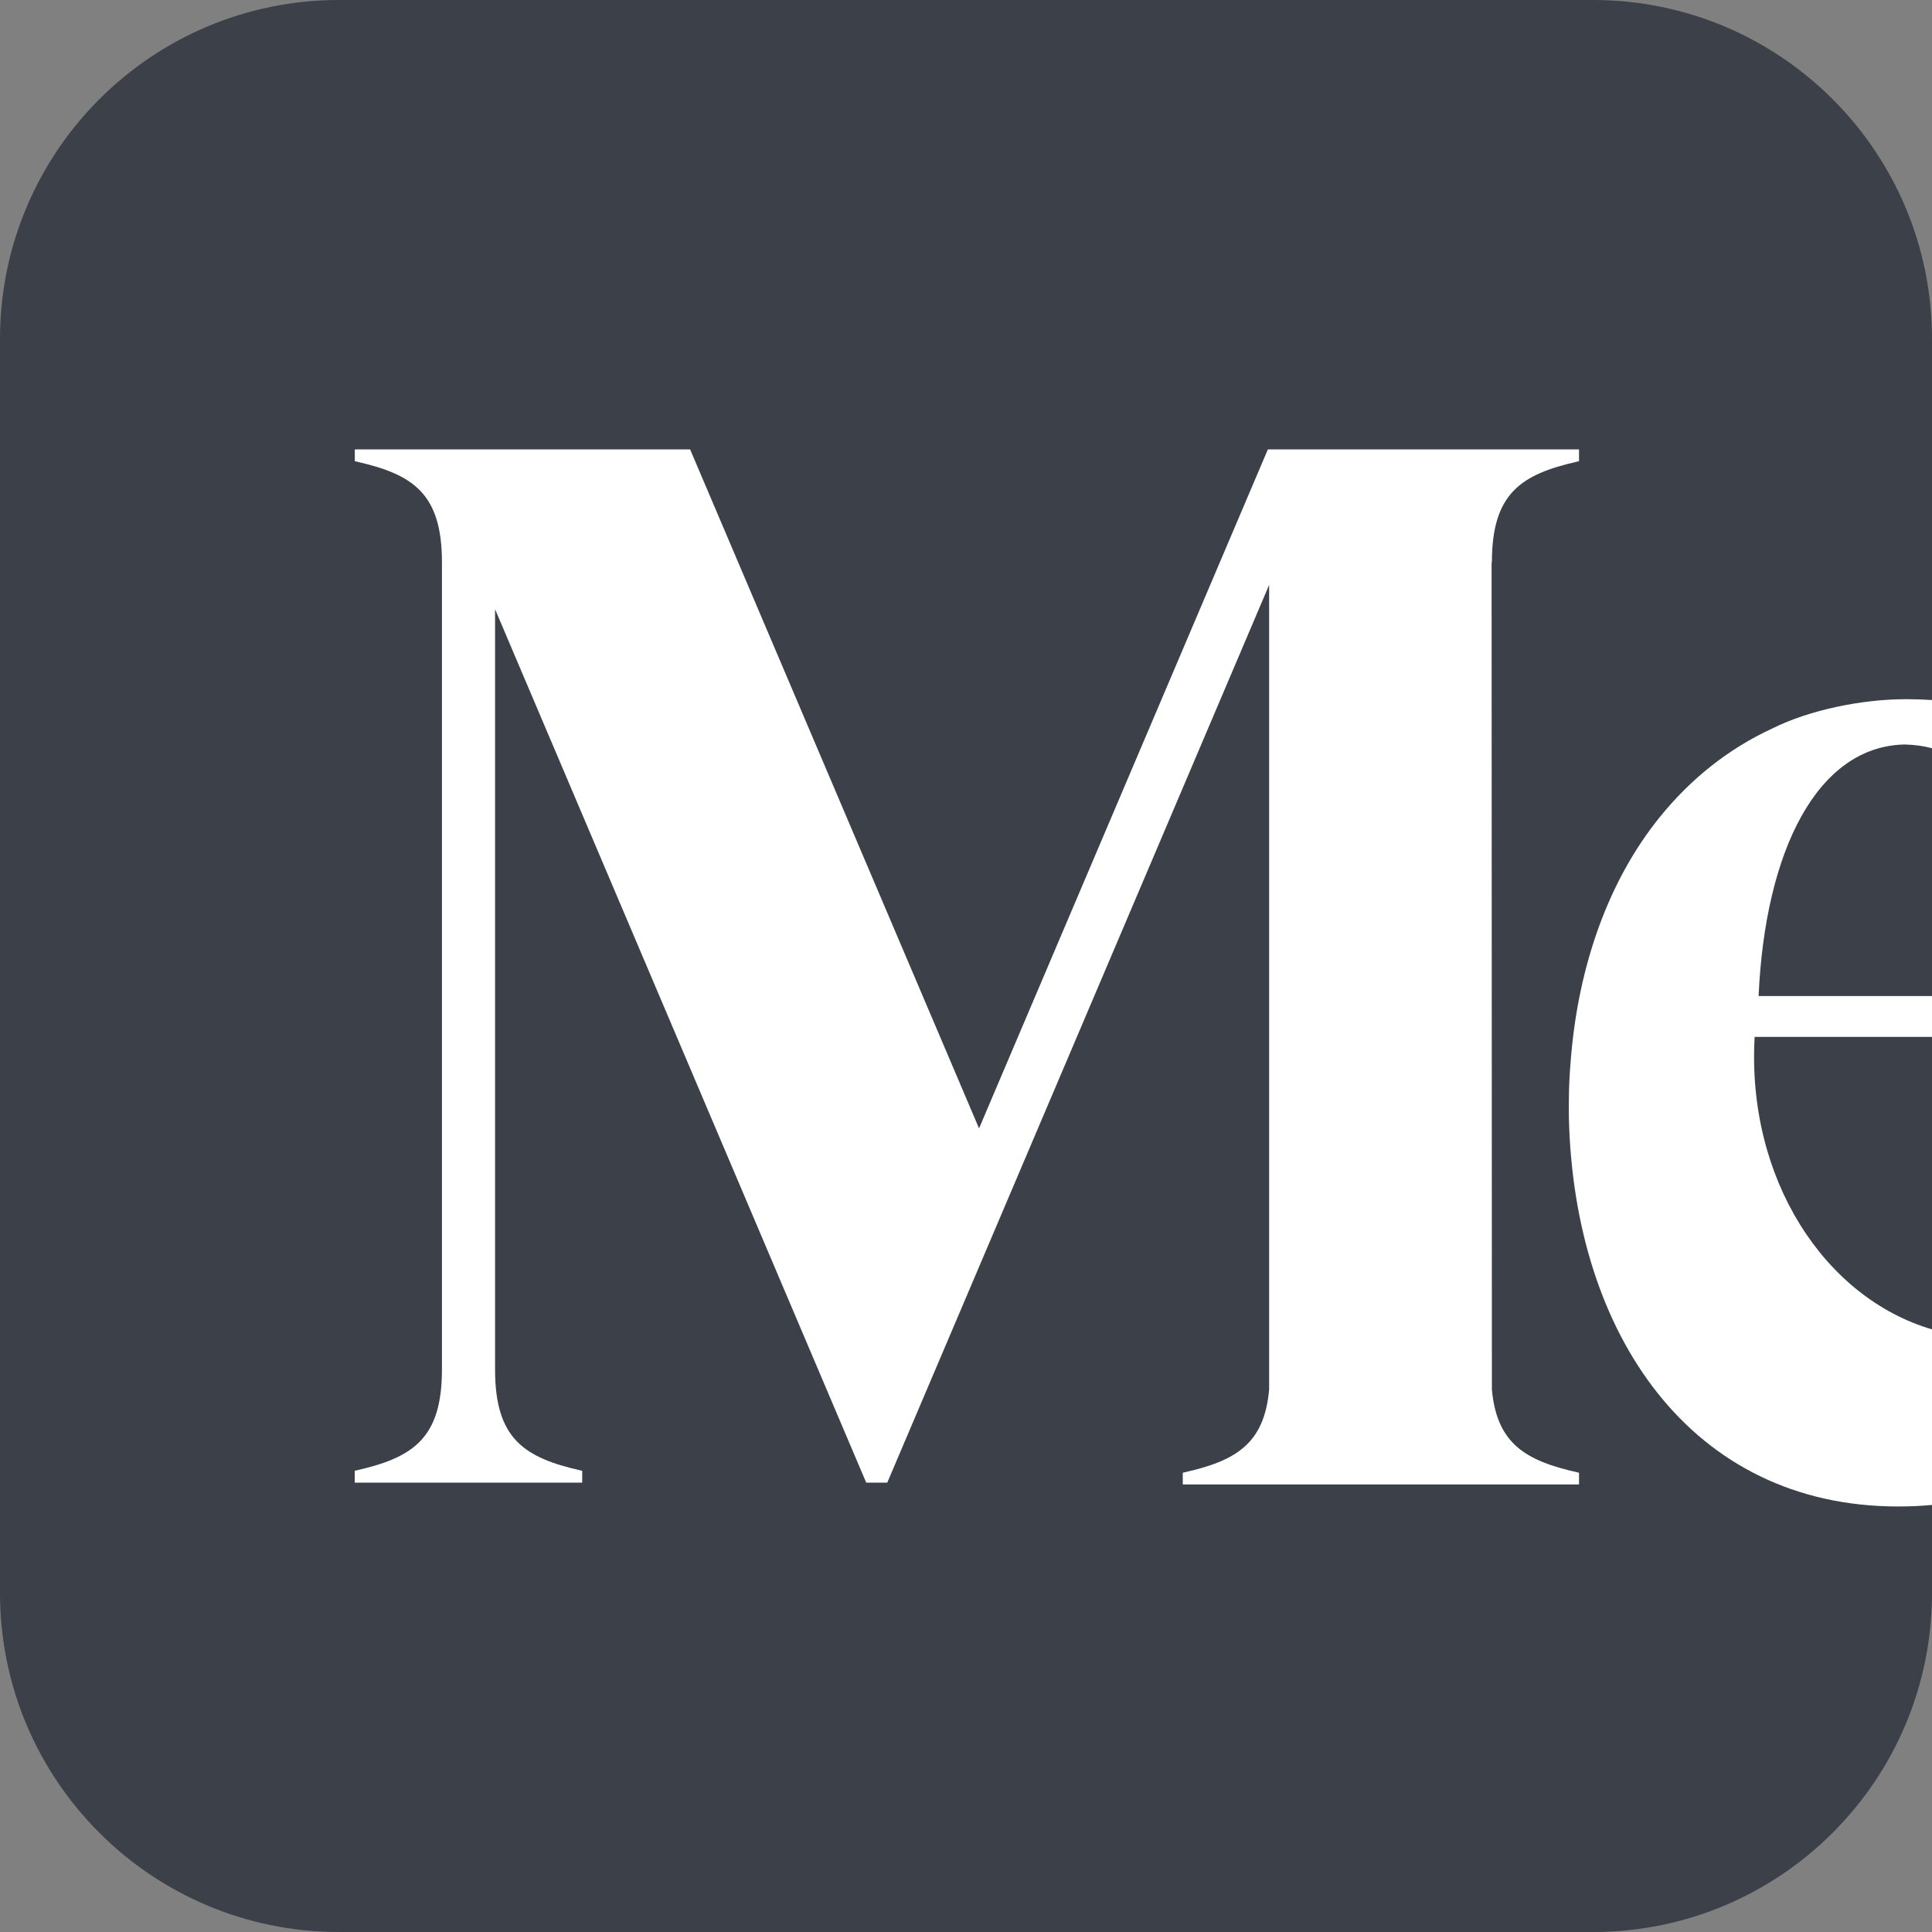
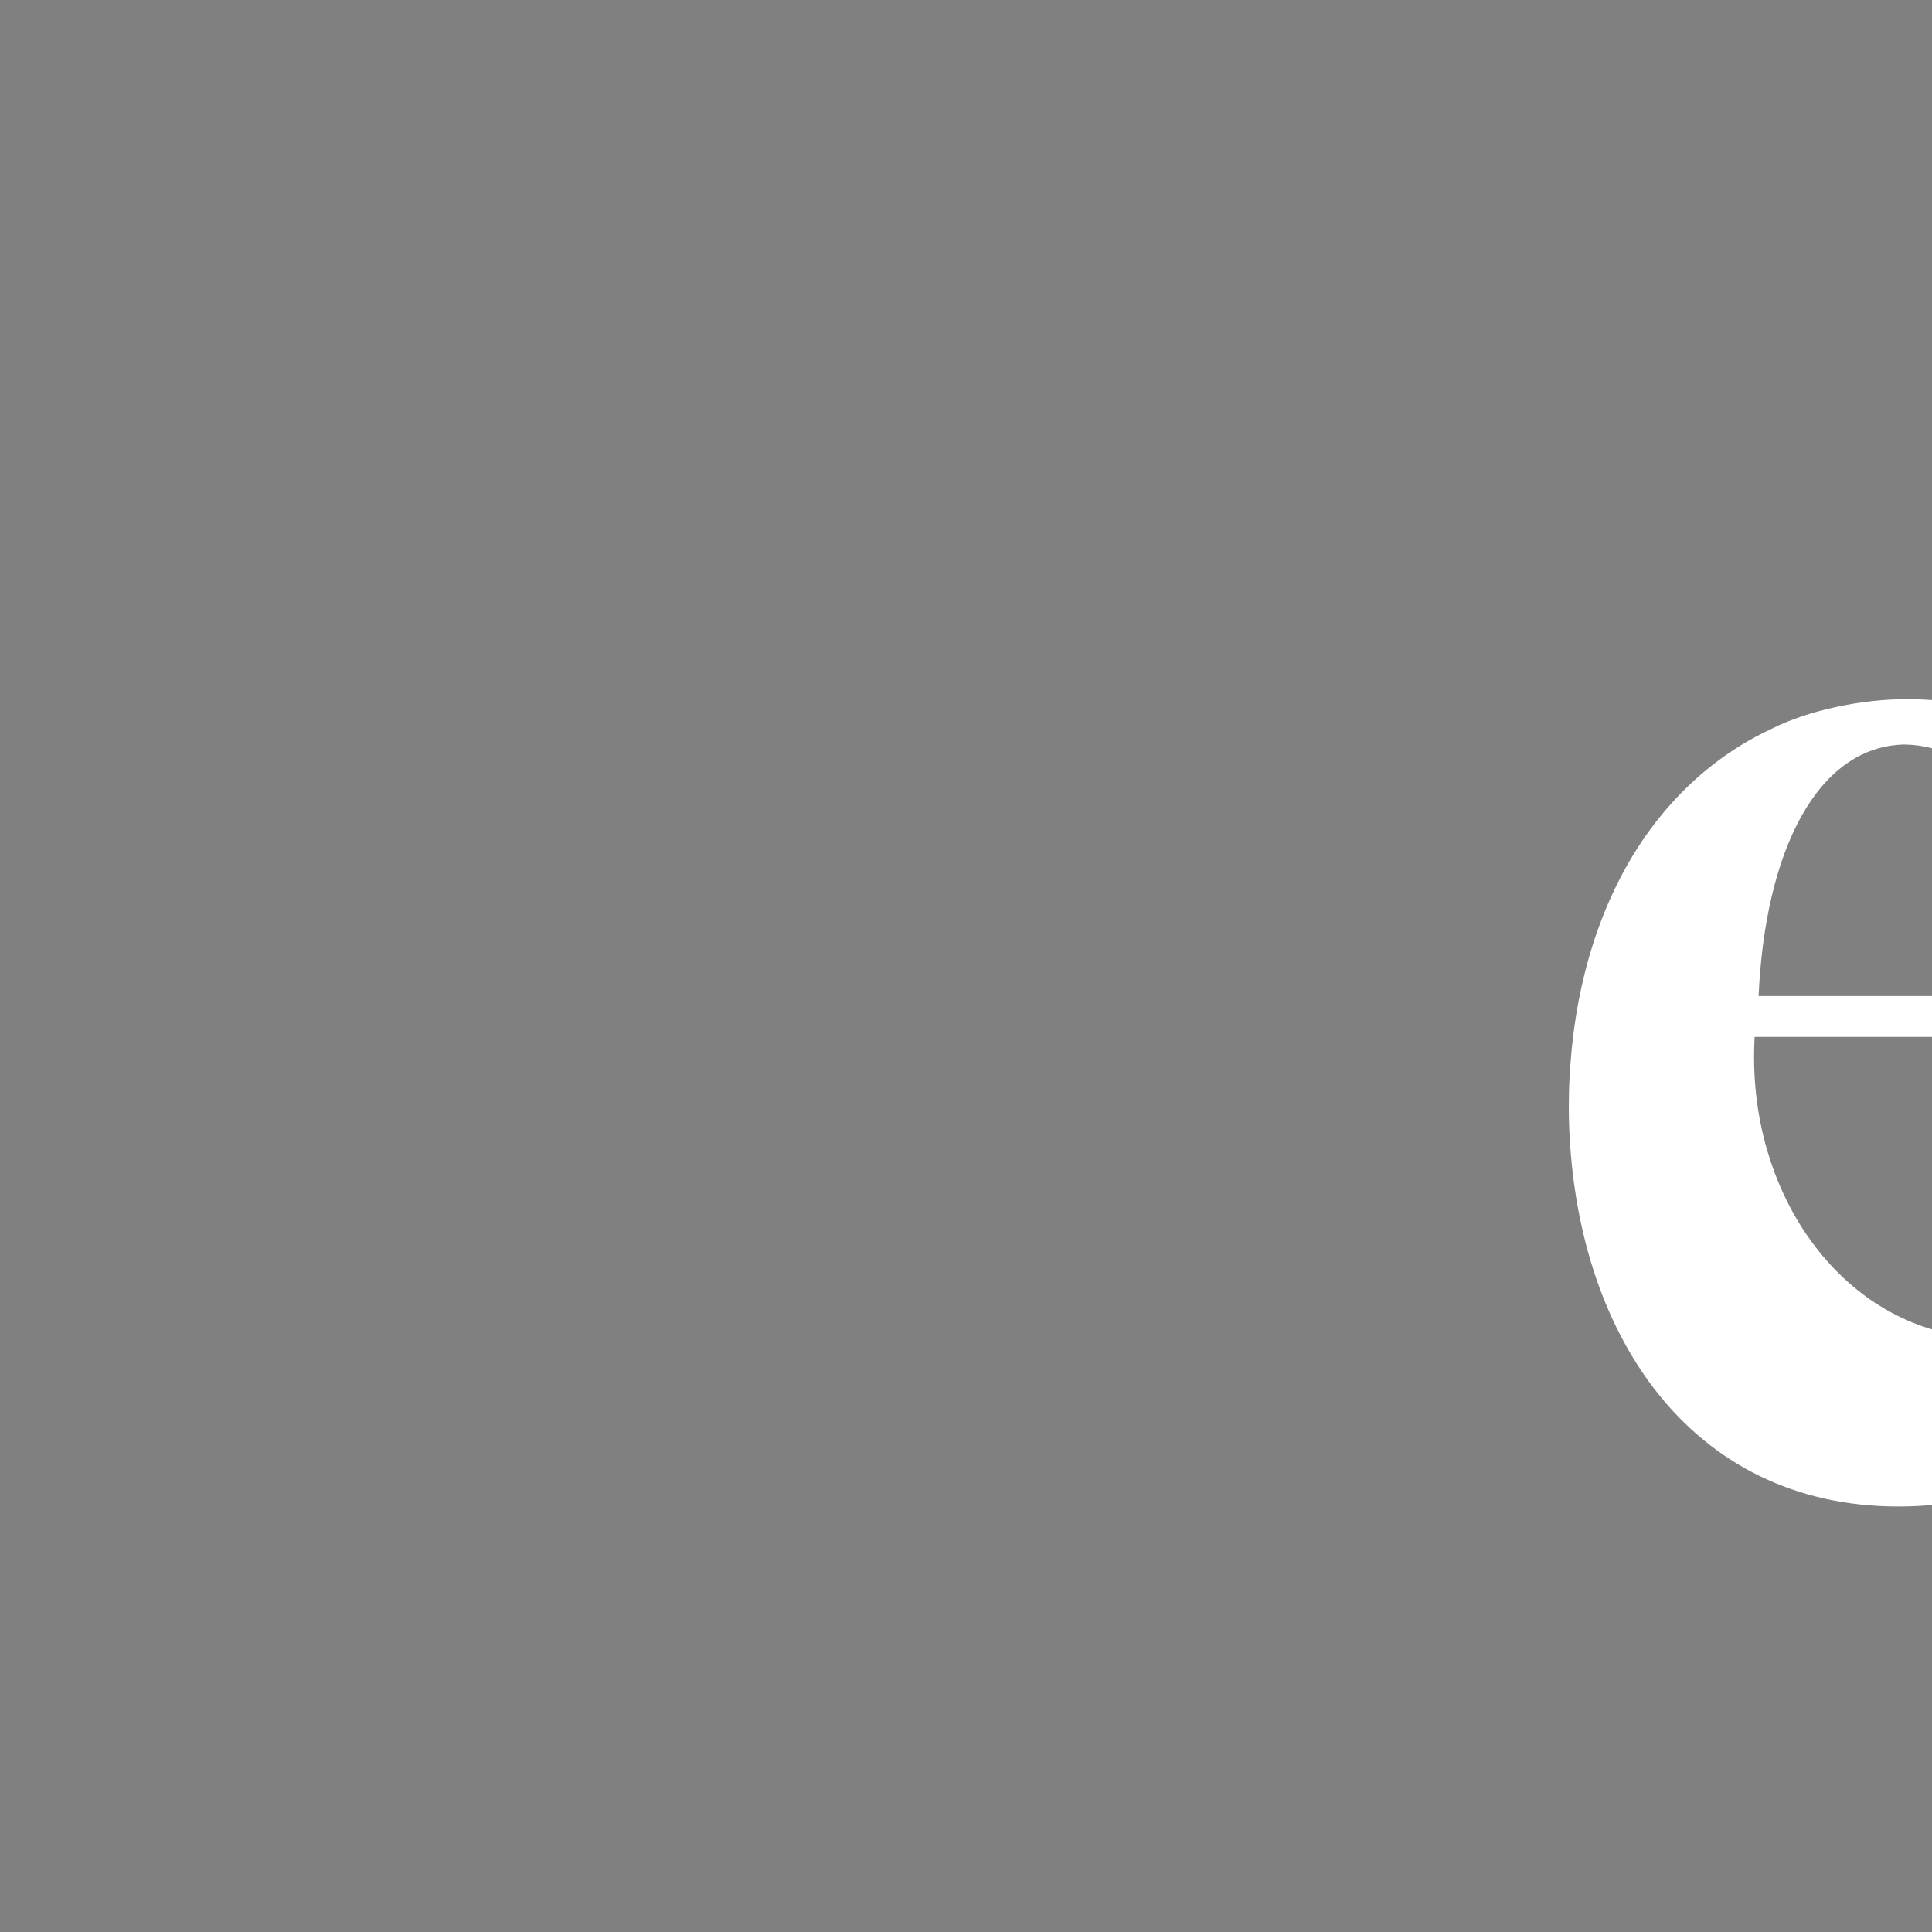
<svg xmlns="http://www.w3.org/2000/svg" width="20" height="20" viewBox="0 0 20 20" fill="none">
  <rect x="0" y="0" width="20" height="20" fill="#808080" stroke="none" />
  <g clip-path="url(#clip0_1472_8806)">
-     <path d="M16.491 0H3.509C1.571 0 0 1.571 0 3.509V16.491C0 18.429 1.571 20 3.509 20H16.491C18.429 20 20 18.429 20 16.491V3.509C20 1.571 18.429 0 16.491 0Z" fill="#3B4049" />
    <path d="M20.001 13.762V15.579C19.887 15.59 19.77 15.595 19.649 15.595C17.502 15.595 16.293 13.807 16.241 11.569C16.24 11.482 16.24 11.396 16.242 11.311C16.243 11.258 16.245 11.205 16.248 11.152C16.249 11.124 16.251 11.097 16.253 11.068C16.255 11.038 16.257 11.008 16.26 10.979C16.337 9.991 16.655 9.111 17.18 8.461C17.506 8.057 17.898 7.749 18.343 7.543C18.733 7.347 19.282 7.238 19.729 7.238H19.748C19.833 7.238 19.917 7.241 20.001 7.247V7.746C19.912 7.722 19.817 7.709 19.716 7.707C18.811 7.726 18.272 8.809 18.205 10.311H20.001V10.734H18.165L18.164 10.734C18.081 12.197 18.882 13.433 20.001 13.762Z" fill="white" />
-     <path d="M16.33 4.778L16.346 4.774V4.652H13.125L10.135 11.681L7.144 4.652H3.673V4.774L3.689 4.778C4.277 4.911 4.575 5.109 4.575 5.822V14.177C4.575 14.891 4.275 15.089 3.687 15.222L3.672 15.225V15.348H6.027V15.225L6.011 15.222C5.423 15.089 5.125 14.891 5.125 14.178V6.307L8.967 15.348H9.185L13.138 6.055V14.384C13.088 14.948 12.792 15.122 12.26 15.242L12.244 15.246V15.367H16.346V15.246L16.33 15.242C15.797 15.122 15.495 14.948 15.444 14.384L15.441 5.822H15.444C15.444 5.109 15.743 4.911 16.33 4.778Z" fill="white" />
  </g>
  <defs>
    <clipPath id="clip0_1472_8806">
      <rect width="20" height="20" fill="white" />
    </clipPath>
  </defs>
</svg>